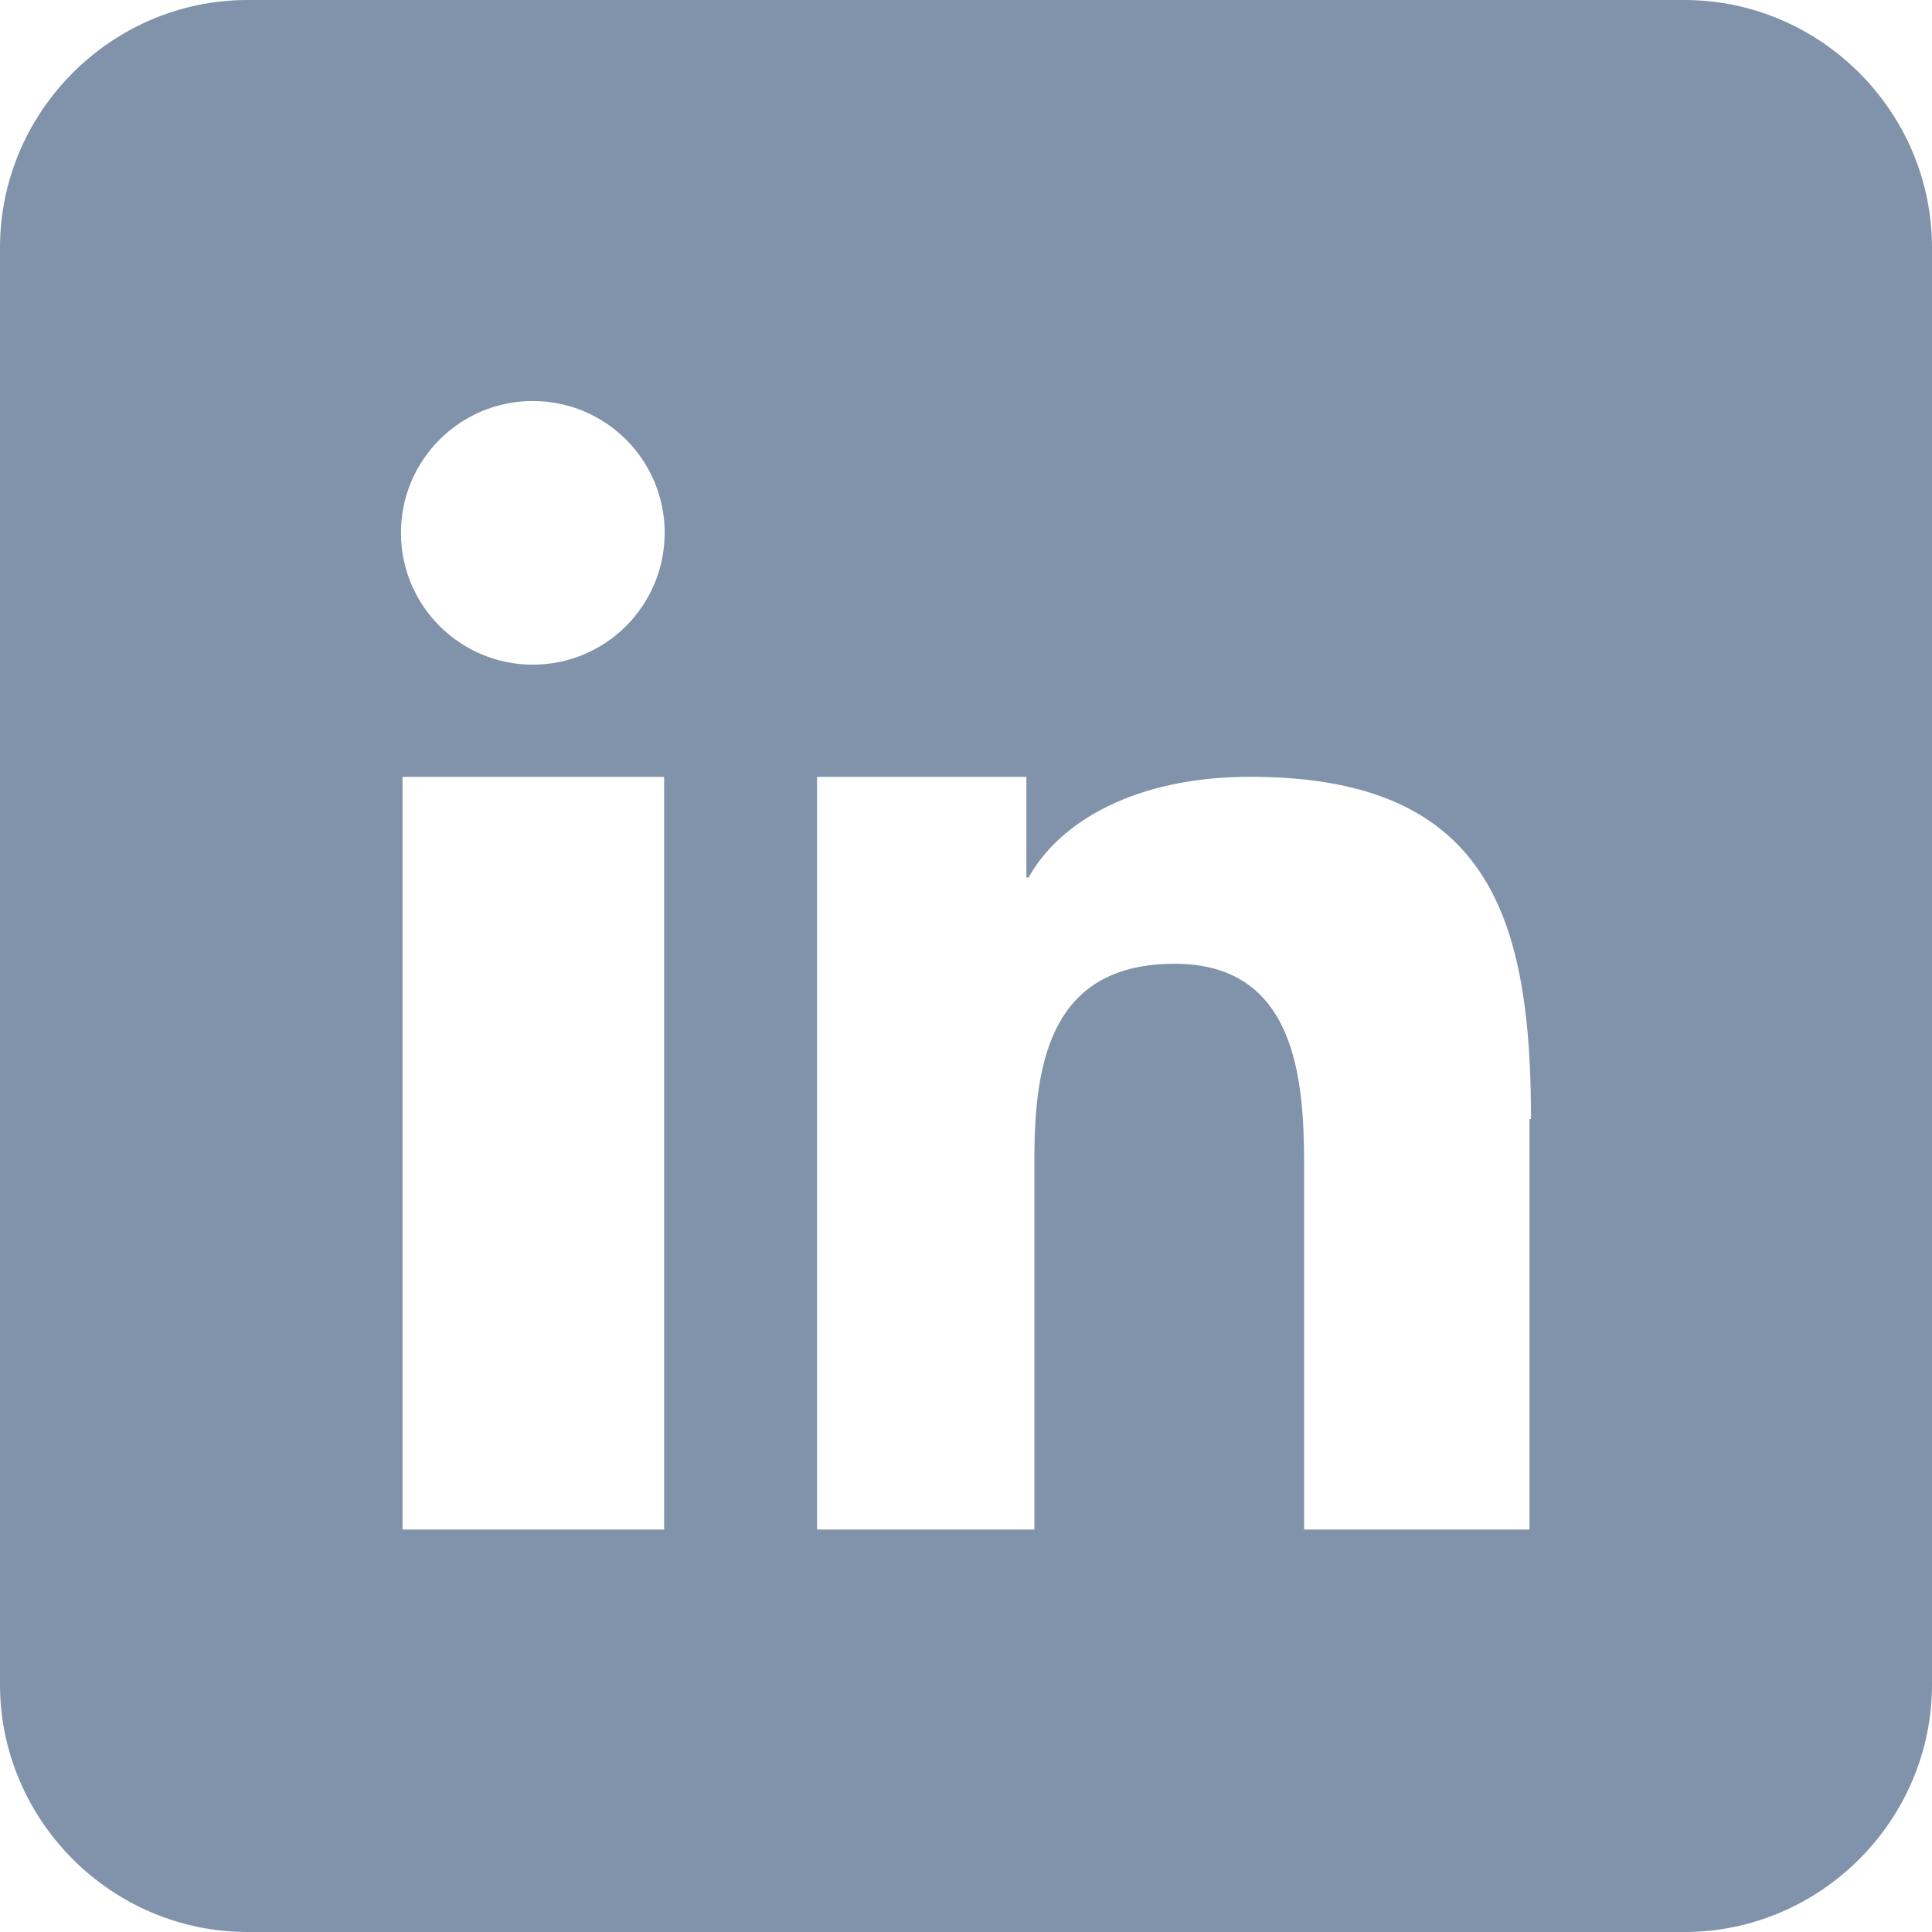
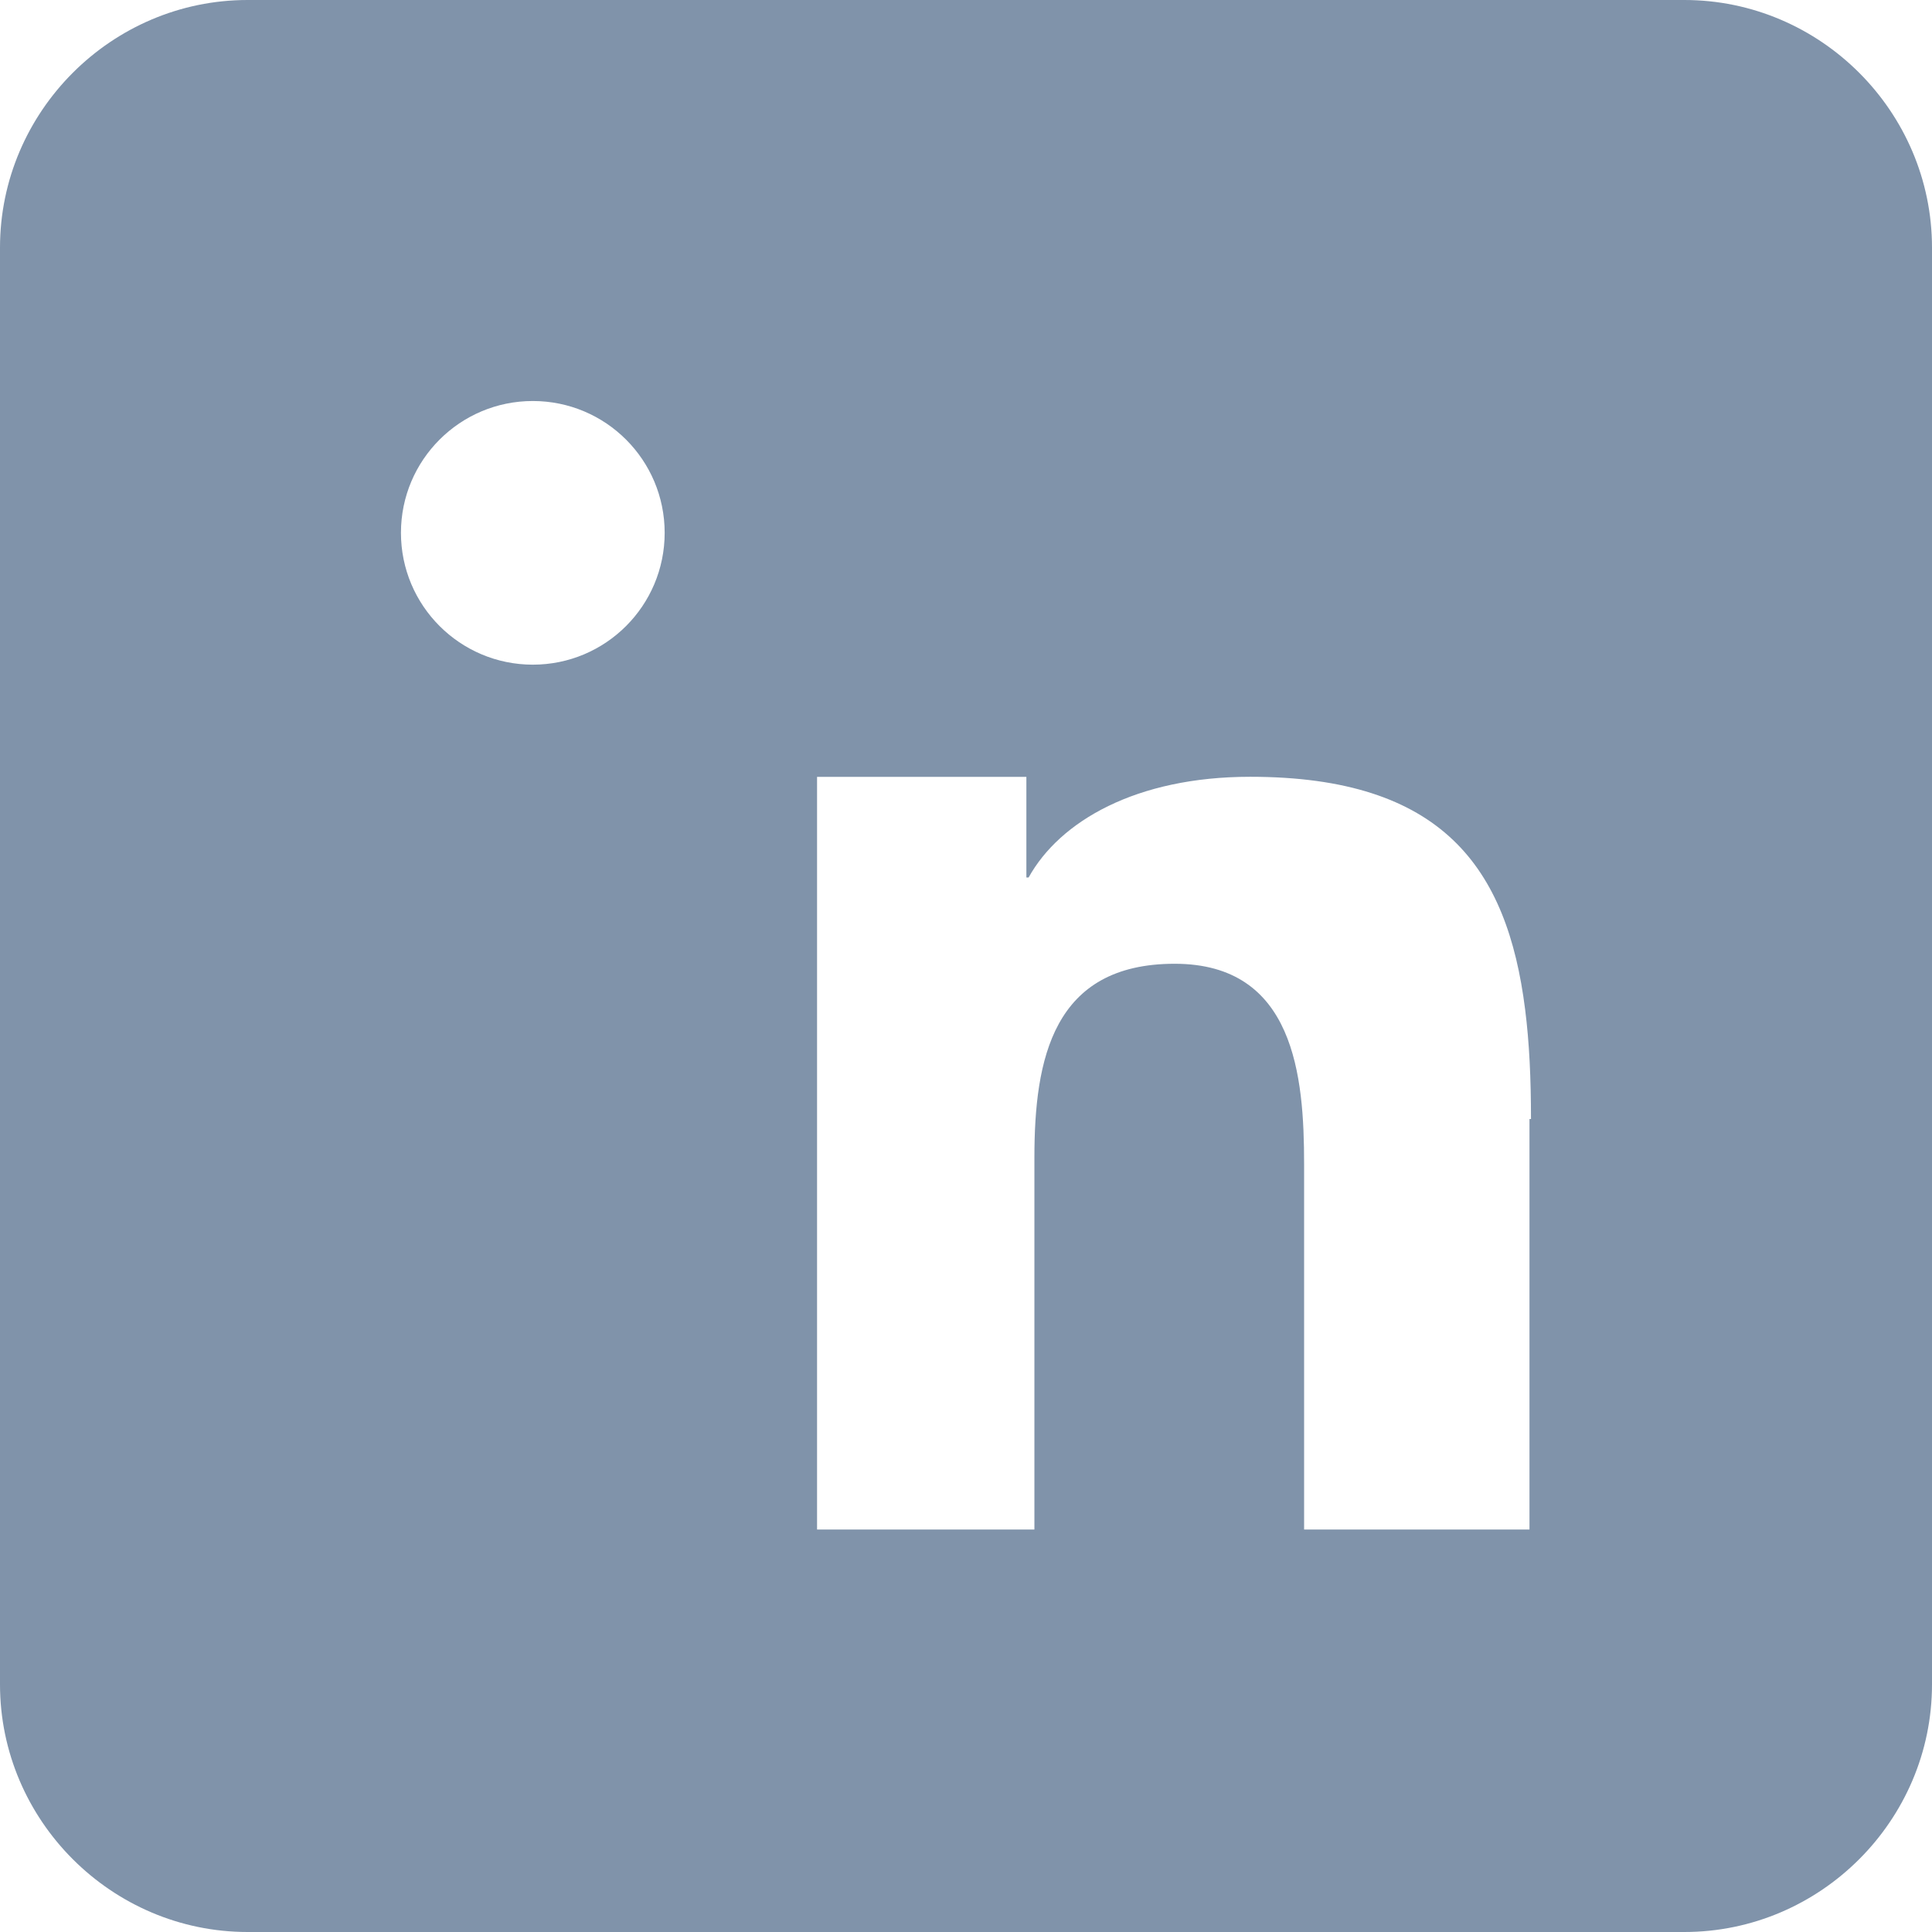
<svg xmlns="http://www.w3.org/2000/svg" width="32" height="32" viewBox="0 0 32 32" fill="none">
-   <path fill-rule="evenodd" clip-rule="evenodd" d="M27.898 0H4.101C1.848 0 0 1.848 0 4.102V27.899C0 30.152 1.848 32 4.101 32H27.898C30.152 32 32 30.152 32 27.899V4.102C32 1.848 30.152 0 27.898 0ZM11 15.454V25.334H6.667V12.867H11V15.454ZM8.825 11.009C7.619 11.009 6.641 10.031 6.641 8.825C6.641 7.619 7.619 6.642 8.825 6.642C10.032 6.642 11.009 7.619 11.009 8.825C11.009 10.031 10.032 11.009 8.825 11.009ZM25.333 18.534V25.334H21.6V19.278C21.6 17.828 21.443 15.963 19.456 15.963C17.438 15.963 17.133 17.542 17.133 19.174V25.334H13.533V12.867H17V14.534H17.037C17.554 13.6 18.821 12.866 20.707 12.866C23.885 12.866 24.965 14.368 25.261 16.72C25.331 17.271 25.358 17.867 25.358 18.534H25.333Z" fill="#8093AA" />
+   <path fill-rule="evenodd" clip-rule="evenodd" d="M27.898 0H4.101C1.848 0 0 1.848 0 4.102V27.899C0 30.152 1.848 32 4.101 32H27.898C30.152 32 32 30.152 32 27.899V4.102C32 1.848 30.152 0 27.898 0ZM11 15.454V25.334H6.667H11V15.454ZM8.825 11.009C7.619 11.009 6.641 10.031 6.641 8.825C6.641 7.619 7.619 6.642 8.825 6.642C10.032 6.642 11.009 7.619 11.009 8.825C11.009 10.031 10.032 11.009 8.825 11.009ZM25.333 18.534V25.334H21.6V19.278C21.6 17.828 21.443 15.963 19.456 15.963C17.438 15.963 17.133 17.542 17.133 19.174V25.334H13.533V12.867H17V14.534H17.037C17.554 13.6 18.821 12.866 20.707 12.866C23.885 12.866 24.965 14.368 25.261 16.72C25.331 17.271 25.358 17.867 25.358 18.534H25.333Z" fill="#8093AA" />
</svg>